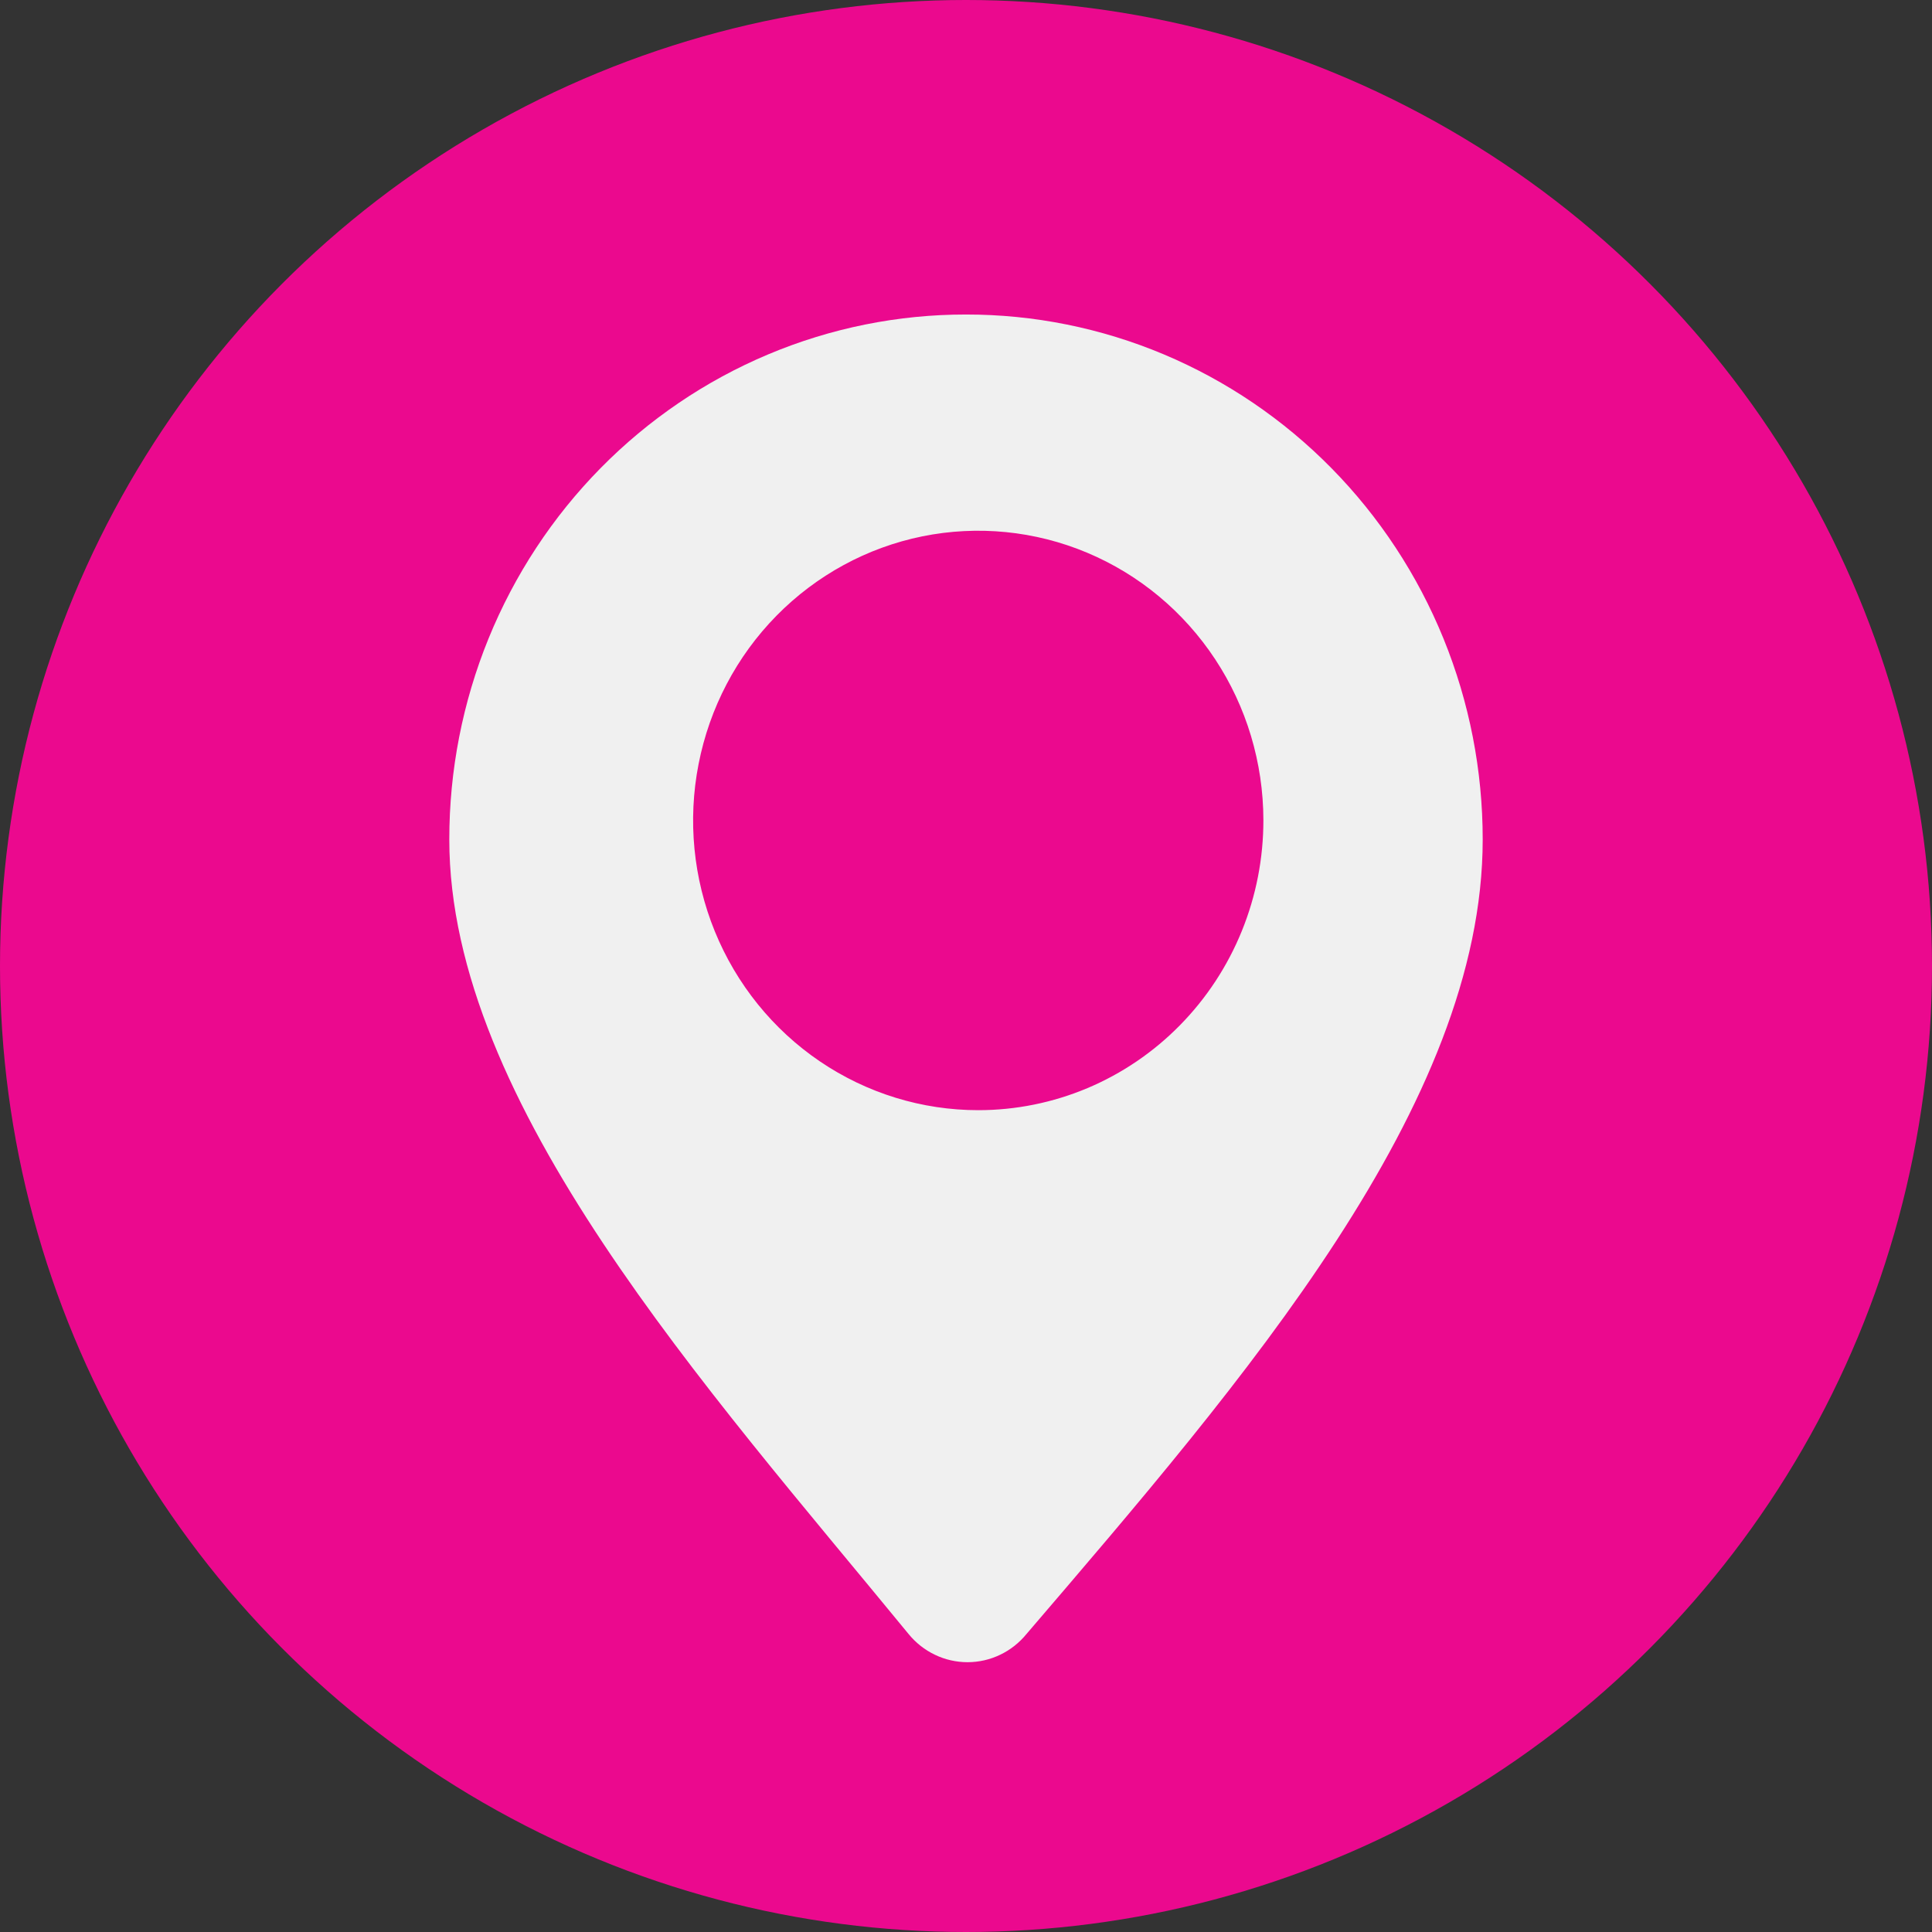
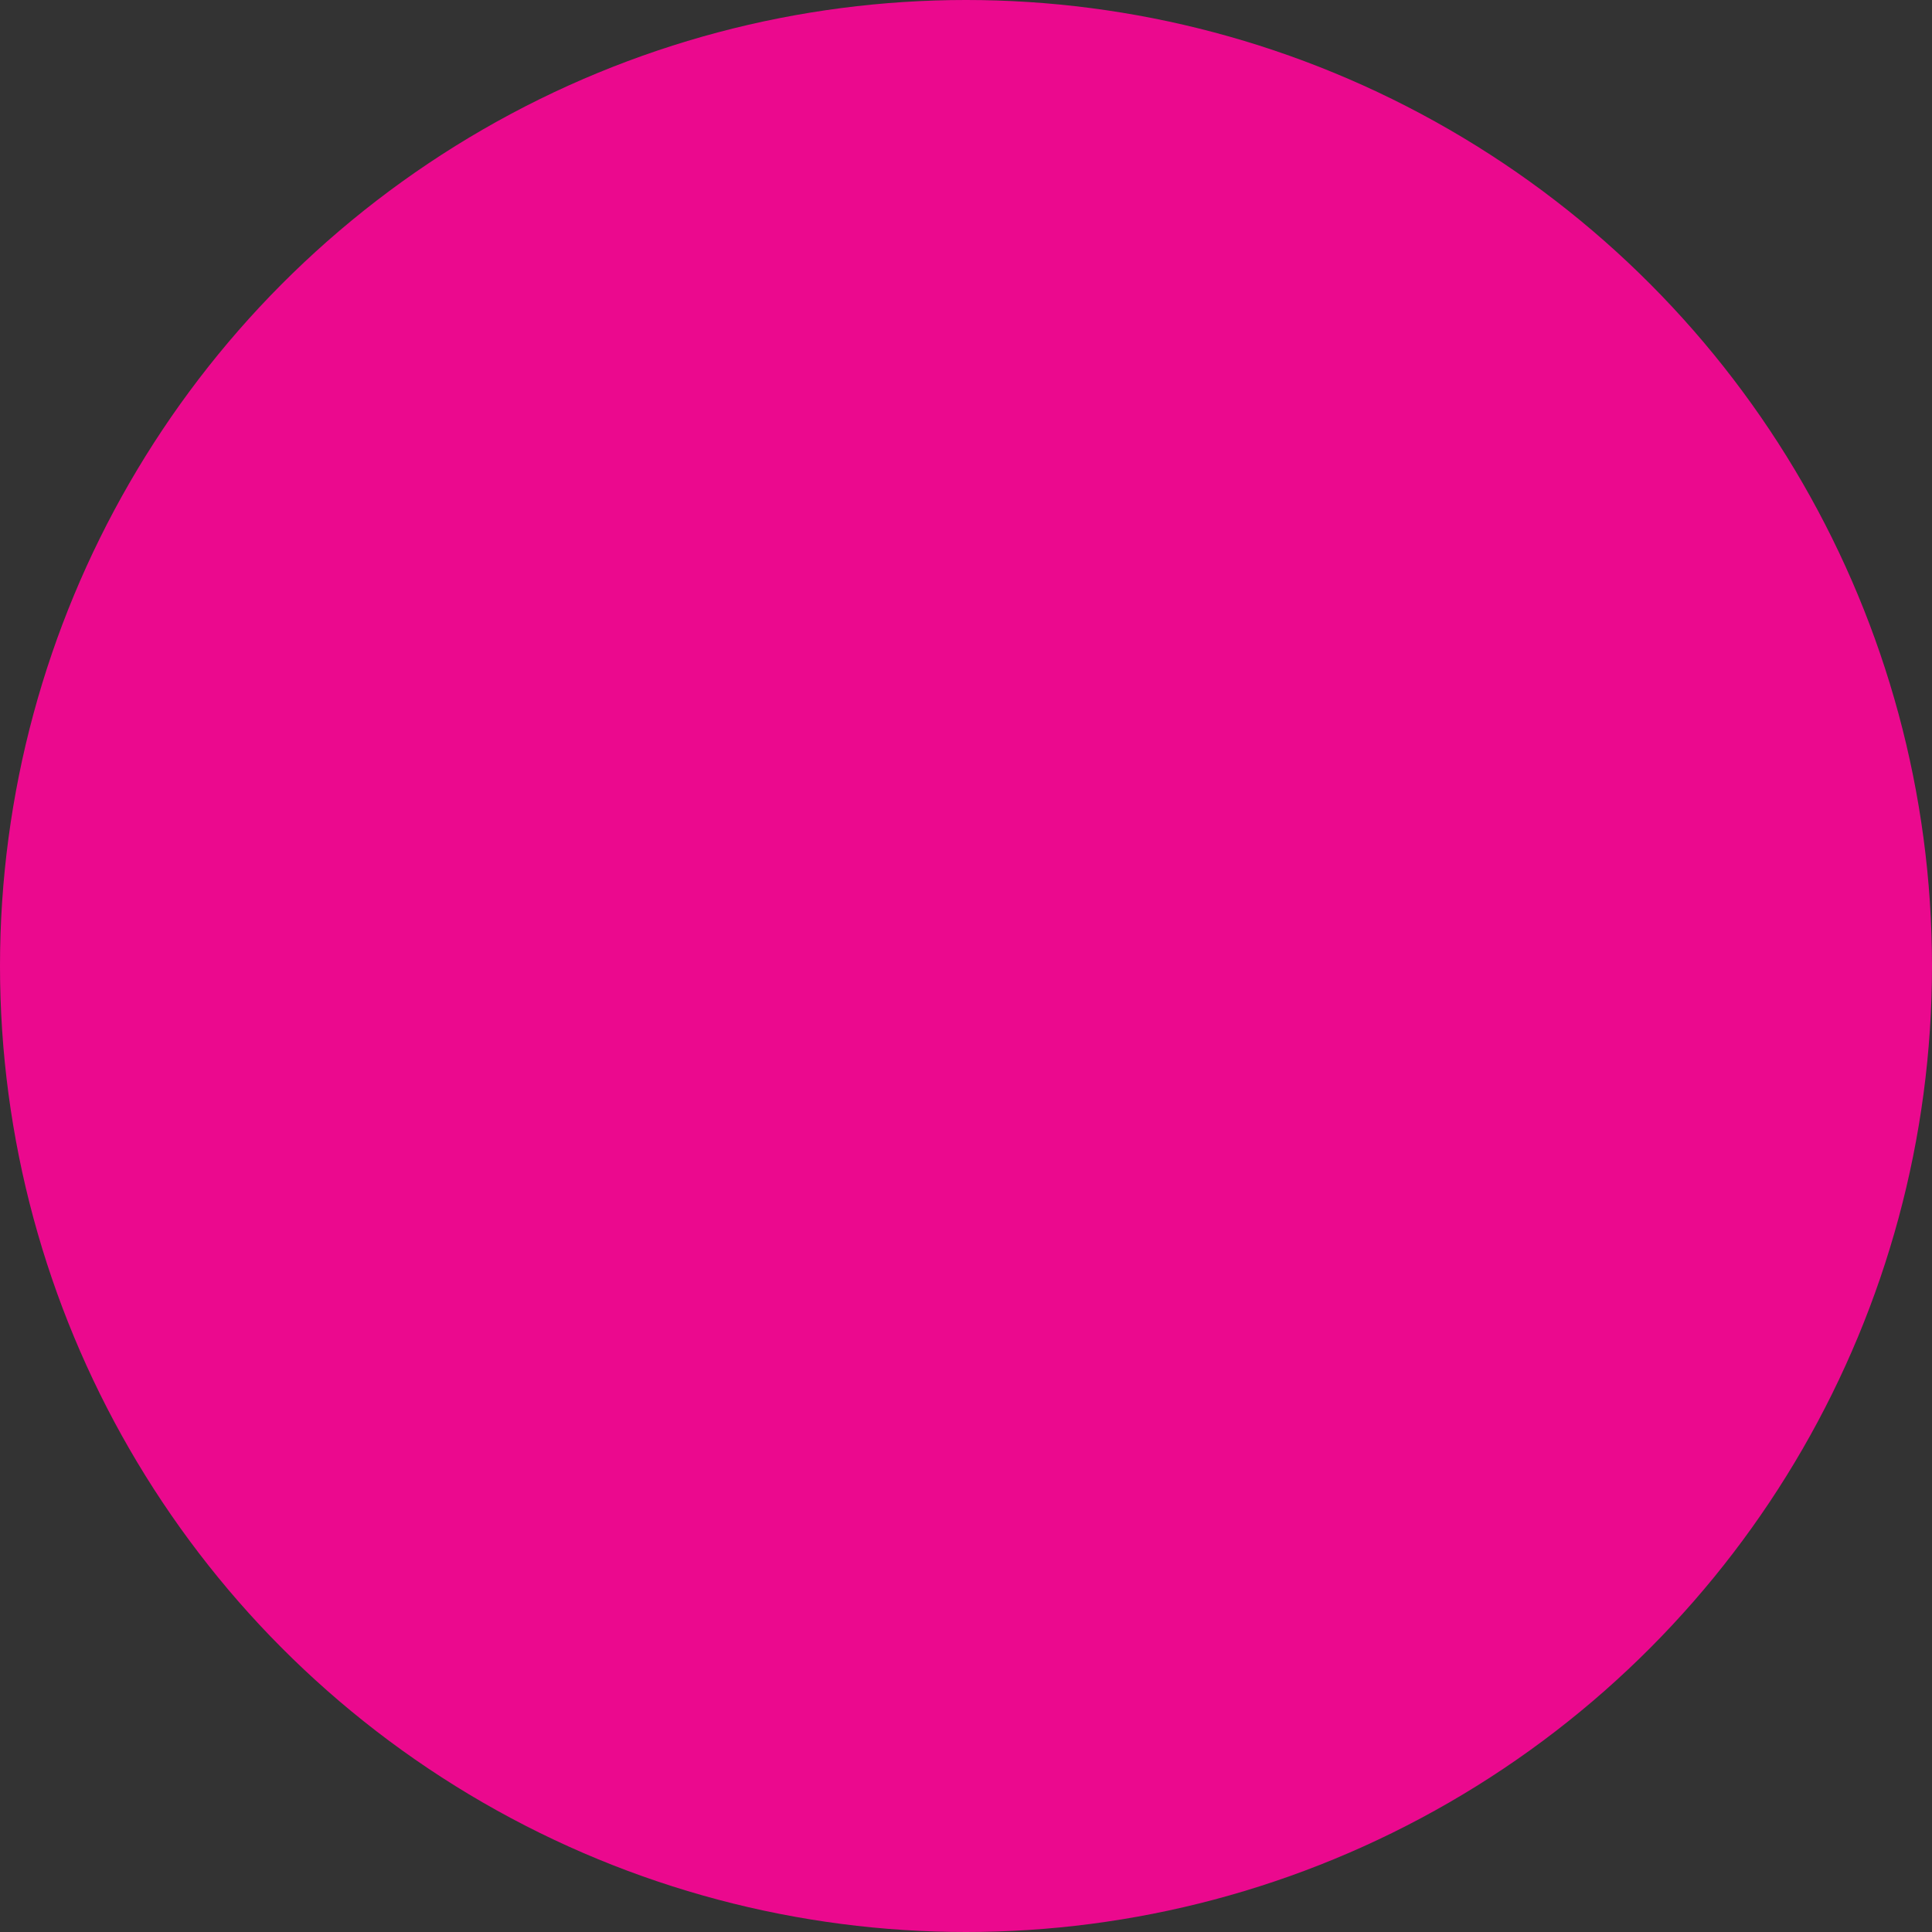
<svg xmlns="http://www.w3.org/2000/svg" width="43" height="43" viewBox="0 0 43 43" fill="none">
  <rect x="0" y="0" width="43" height="43" fill="#333333" stroke="none" />
  <circle cx="21.5" cy="21.5" r="21.5" fill="#EB098E" />
  <g clip-path="url(#clip0_332_395)">
-     <path d="M21.5 7C19.989 6.999 18.494 7.3 17.098 7.887C15.702 8.474 14.434 9.335 13.366 10.42C12.298 11.505 11.451 12.794 10.873 14.212C10.296 15.63 9.999 17.15 10 18.685C10 24.562 15.716 30.872 20.222 36.368C20.382 36.564 20.582 36.722 20.809 36.83C21.036 36.939 21.284 36.995 21.534 36.995C21.785 36.995 22.032 36.939 22.259 36.83C22.486 36.722 22.686 36.564 22.846 36.368C27.701 30.699 33 24.588 33 18.685C33.001 17.15 32.704 15.63 32.127 14.212C31.549 12.794 30.702 11.505 29.634 10.42C28.566 9.335 27.298 8.474 25.902 7.887C24.506 7.3 23.011 6.999 21.5 7ZM21.773 24.709C20.518 24.709 19.291 24.331 18.248 23.623C17.204 22.915 16.391 21.908 15.91 20.73C15.43 19.553 15.303 18.257 15.548 17.006C15.792 15.755 16.395 14.606 17.282 13.704C18.169 12.802 19.299 12.187 20.529 11.937C21.76 11.688 23.035 11.814 24.195 12.301C25.355 12.788 26.347 13.613 27.045 14.672C27.744 15.731 28.117 16.977 28.119 18.252C28.12 19.1 27.957 19.939 27.638 20.723C27.32 21.506 26.852 22.218 26.263 22.817C25.674 23.417 24.974 23.893 24.203 24.218C23.433 24.542 22.607 24.709 21.773 24.709Z" fill="#F0F0F0" />
+     <path d="M21.5 7C19.989 6.999 18.494 7.3 17.098 7.887C15.702 8.474 14.434 9.335 13.366 10.42C12.298 11.505 11.451 12.794 10.873 14.212C10.296 15.63 9.999 17.15 10 18.685C10 24.562 15.716 30.872 20.222 36.368C20.382 36.564 20.582 36.722 20.809 36.83C21.036 36.939 21.284 36.995 21.534 36.995C21.785 36.995 22.032 36.939 22.259 36.83C22.486 36.722 22.686 36.564 22.846 36.368C27.701 30.699 33 24.588 33 18.685C33.001 17.15 32.704 15.63 32.127 14.212C28.566 9.335 27.298 8.474 25.902 7.887C24.506 7.3 23.011 6.999 21.5 7ZM21.773 24.709C20.518 24.709 19.291 24.331 18.248 23.623C17.204 22.915 16.391 21.908 15.91 20.73C15.43 19.553 15.303 18.257 15.548 17.006C15.792 15.755 16.395 14.606 17.282 13.704C18.169 12.802 19.299 12.187 20.529 11.937C21.76 11.688 23.035 11.814 24.195 12.301C25.355 12.788 26.347 13.613 27.045 14.672C27.744 15.731 28.117 16.977 28.119 18.252C28.12 19.1 27.957 19.939 27.638 20.723C27.32 21.506 26.852 22.218 26.263 22.817C25.674 23.417 24.974 23.893 24.203 24.218C23.433 24.542 22.607 24.709 21.773 24.709Z" fill="#F0F0F0" />
  </g>
  <defs>
    <clipPath id="clip0_332_395">
-       <rect width="23" height="30" fill="white" transform="translate(10 7)" />
-     </clipPath>
+       </clipPath>
  </defs>
</svg>